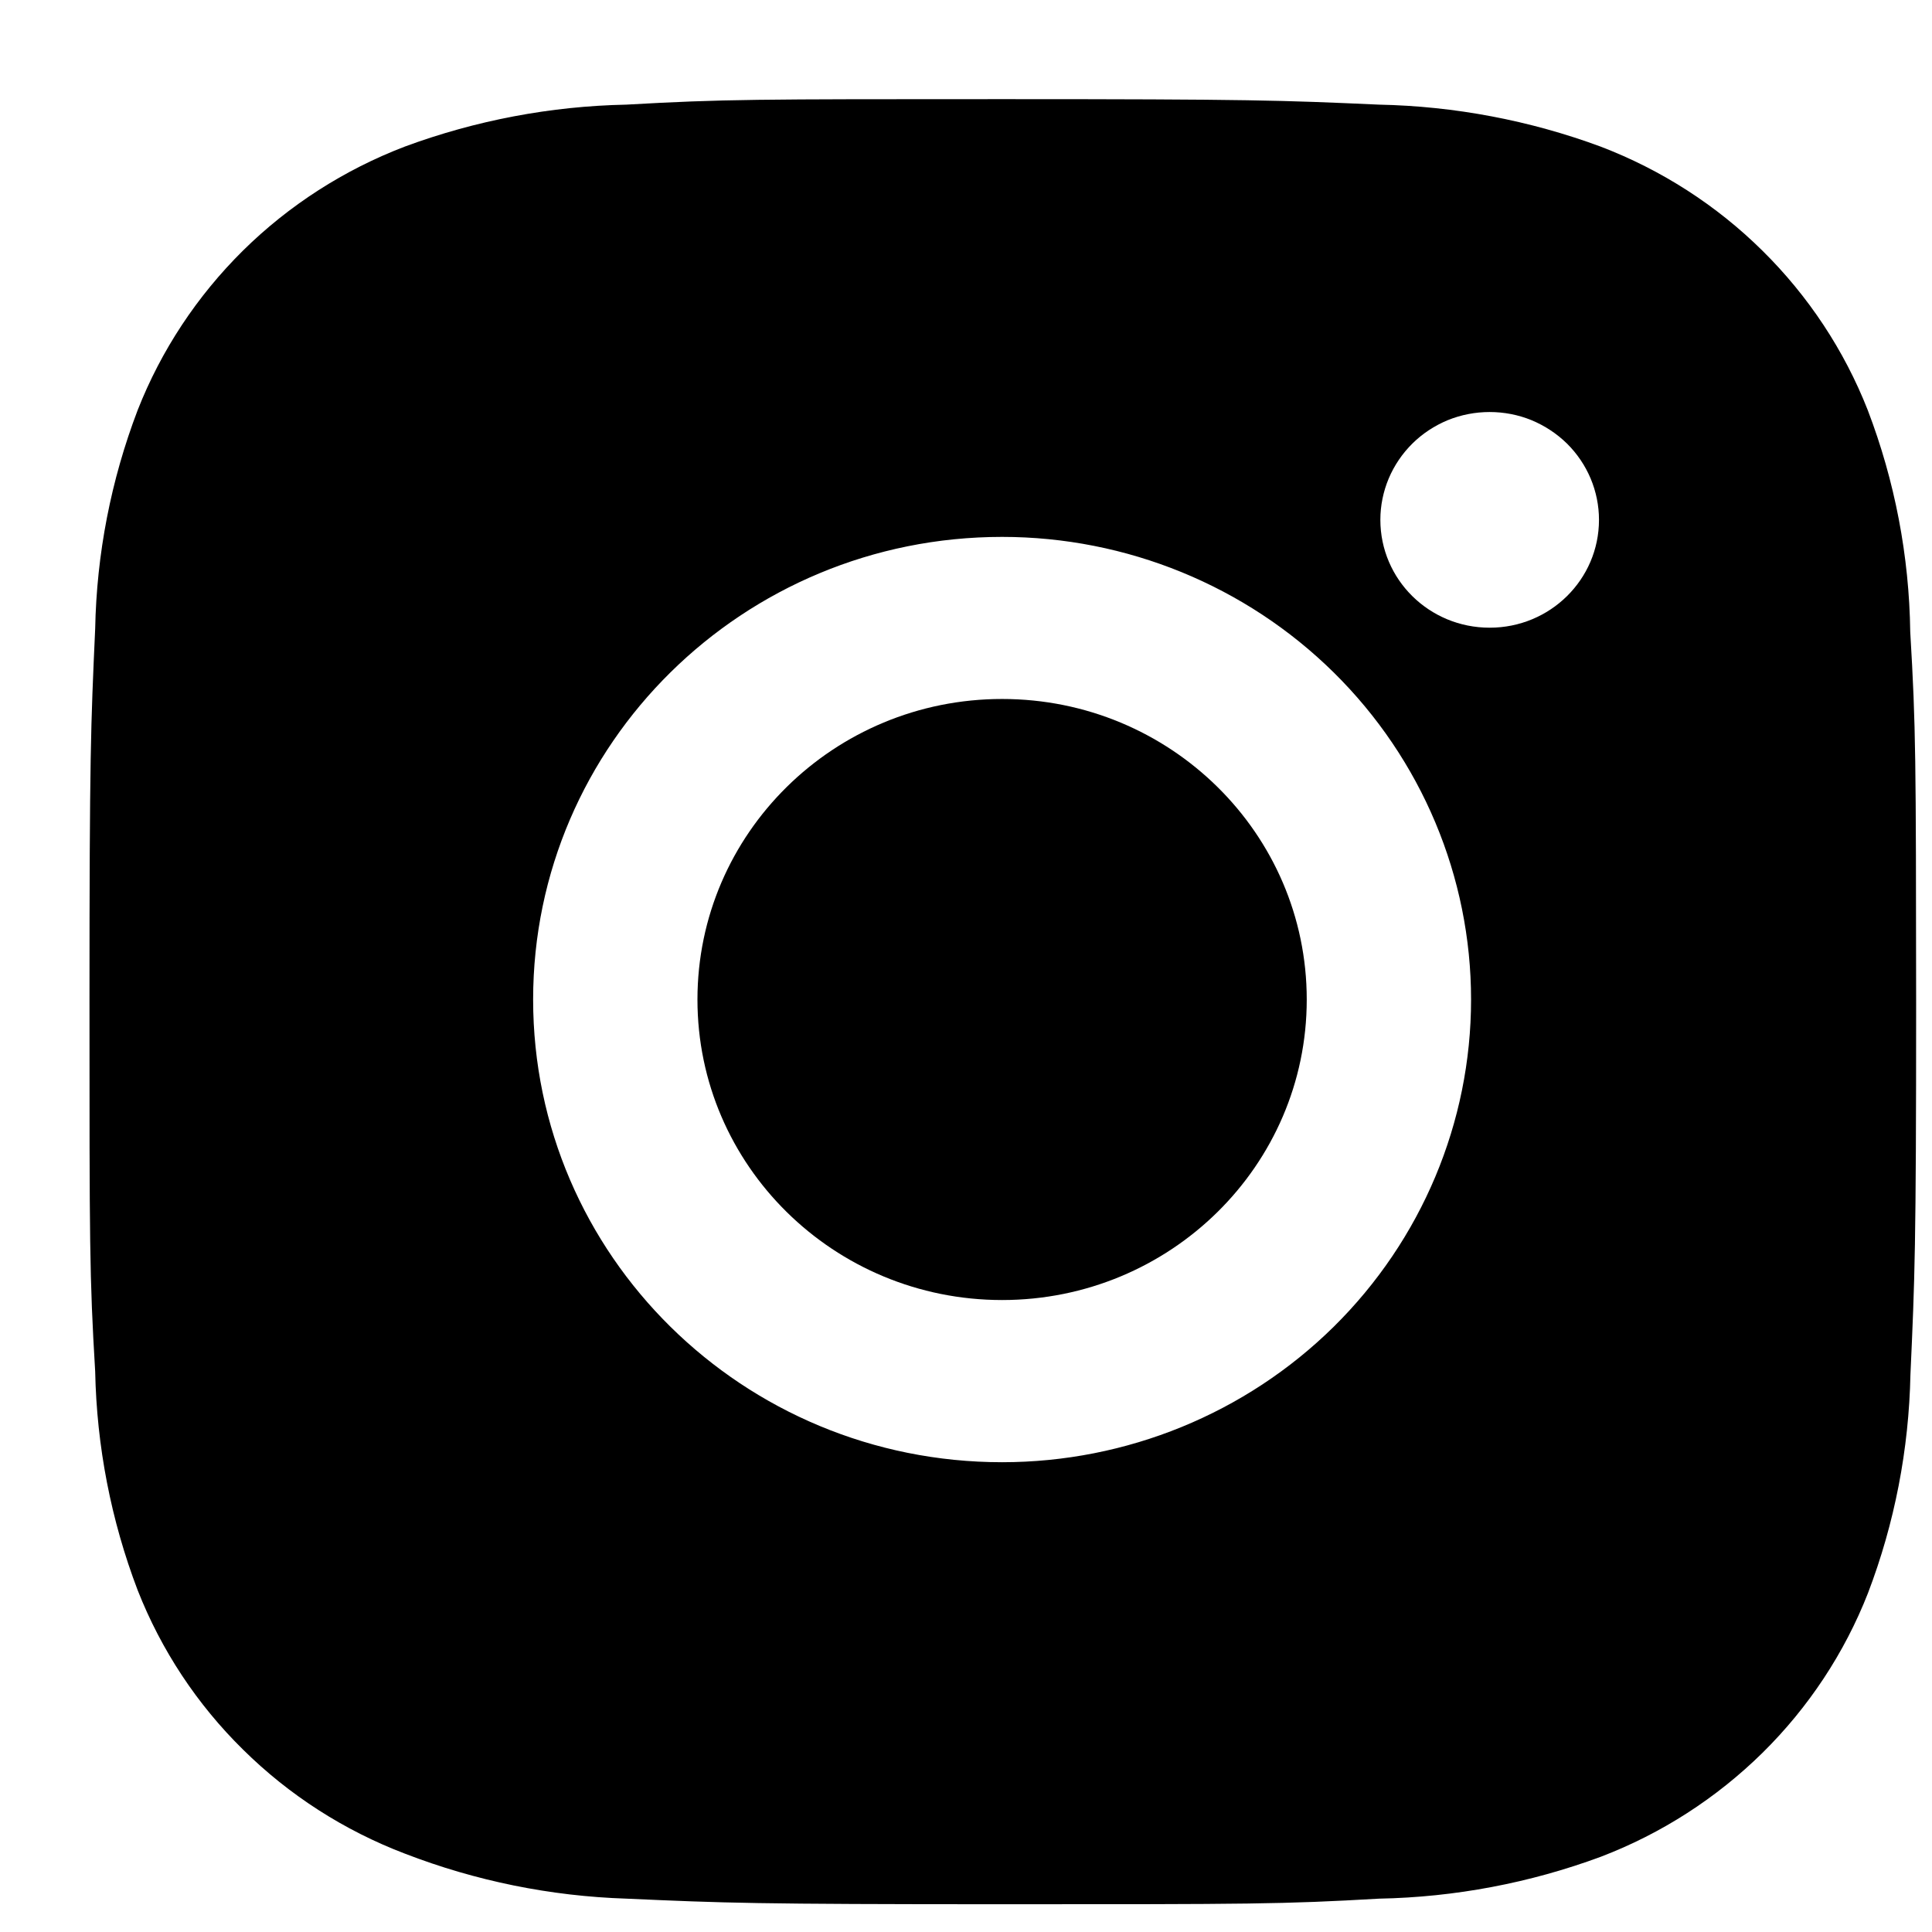
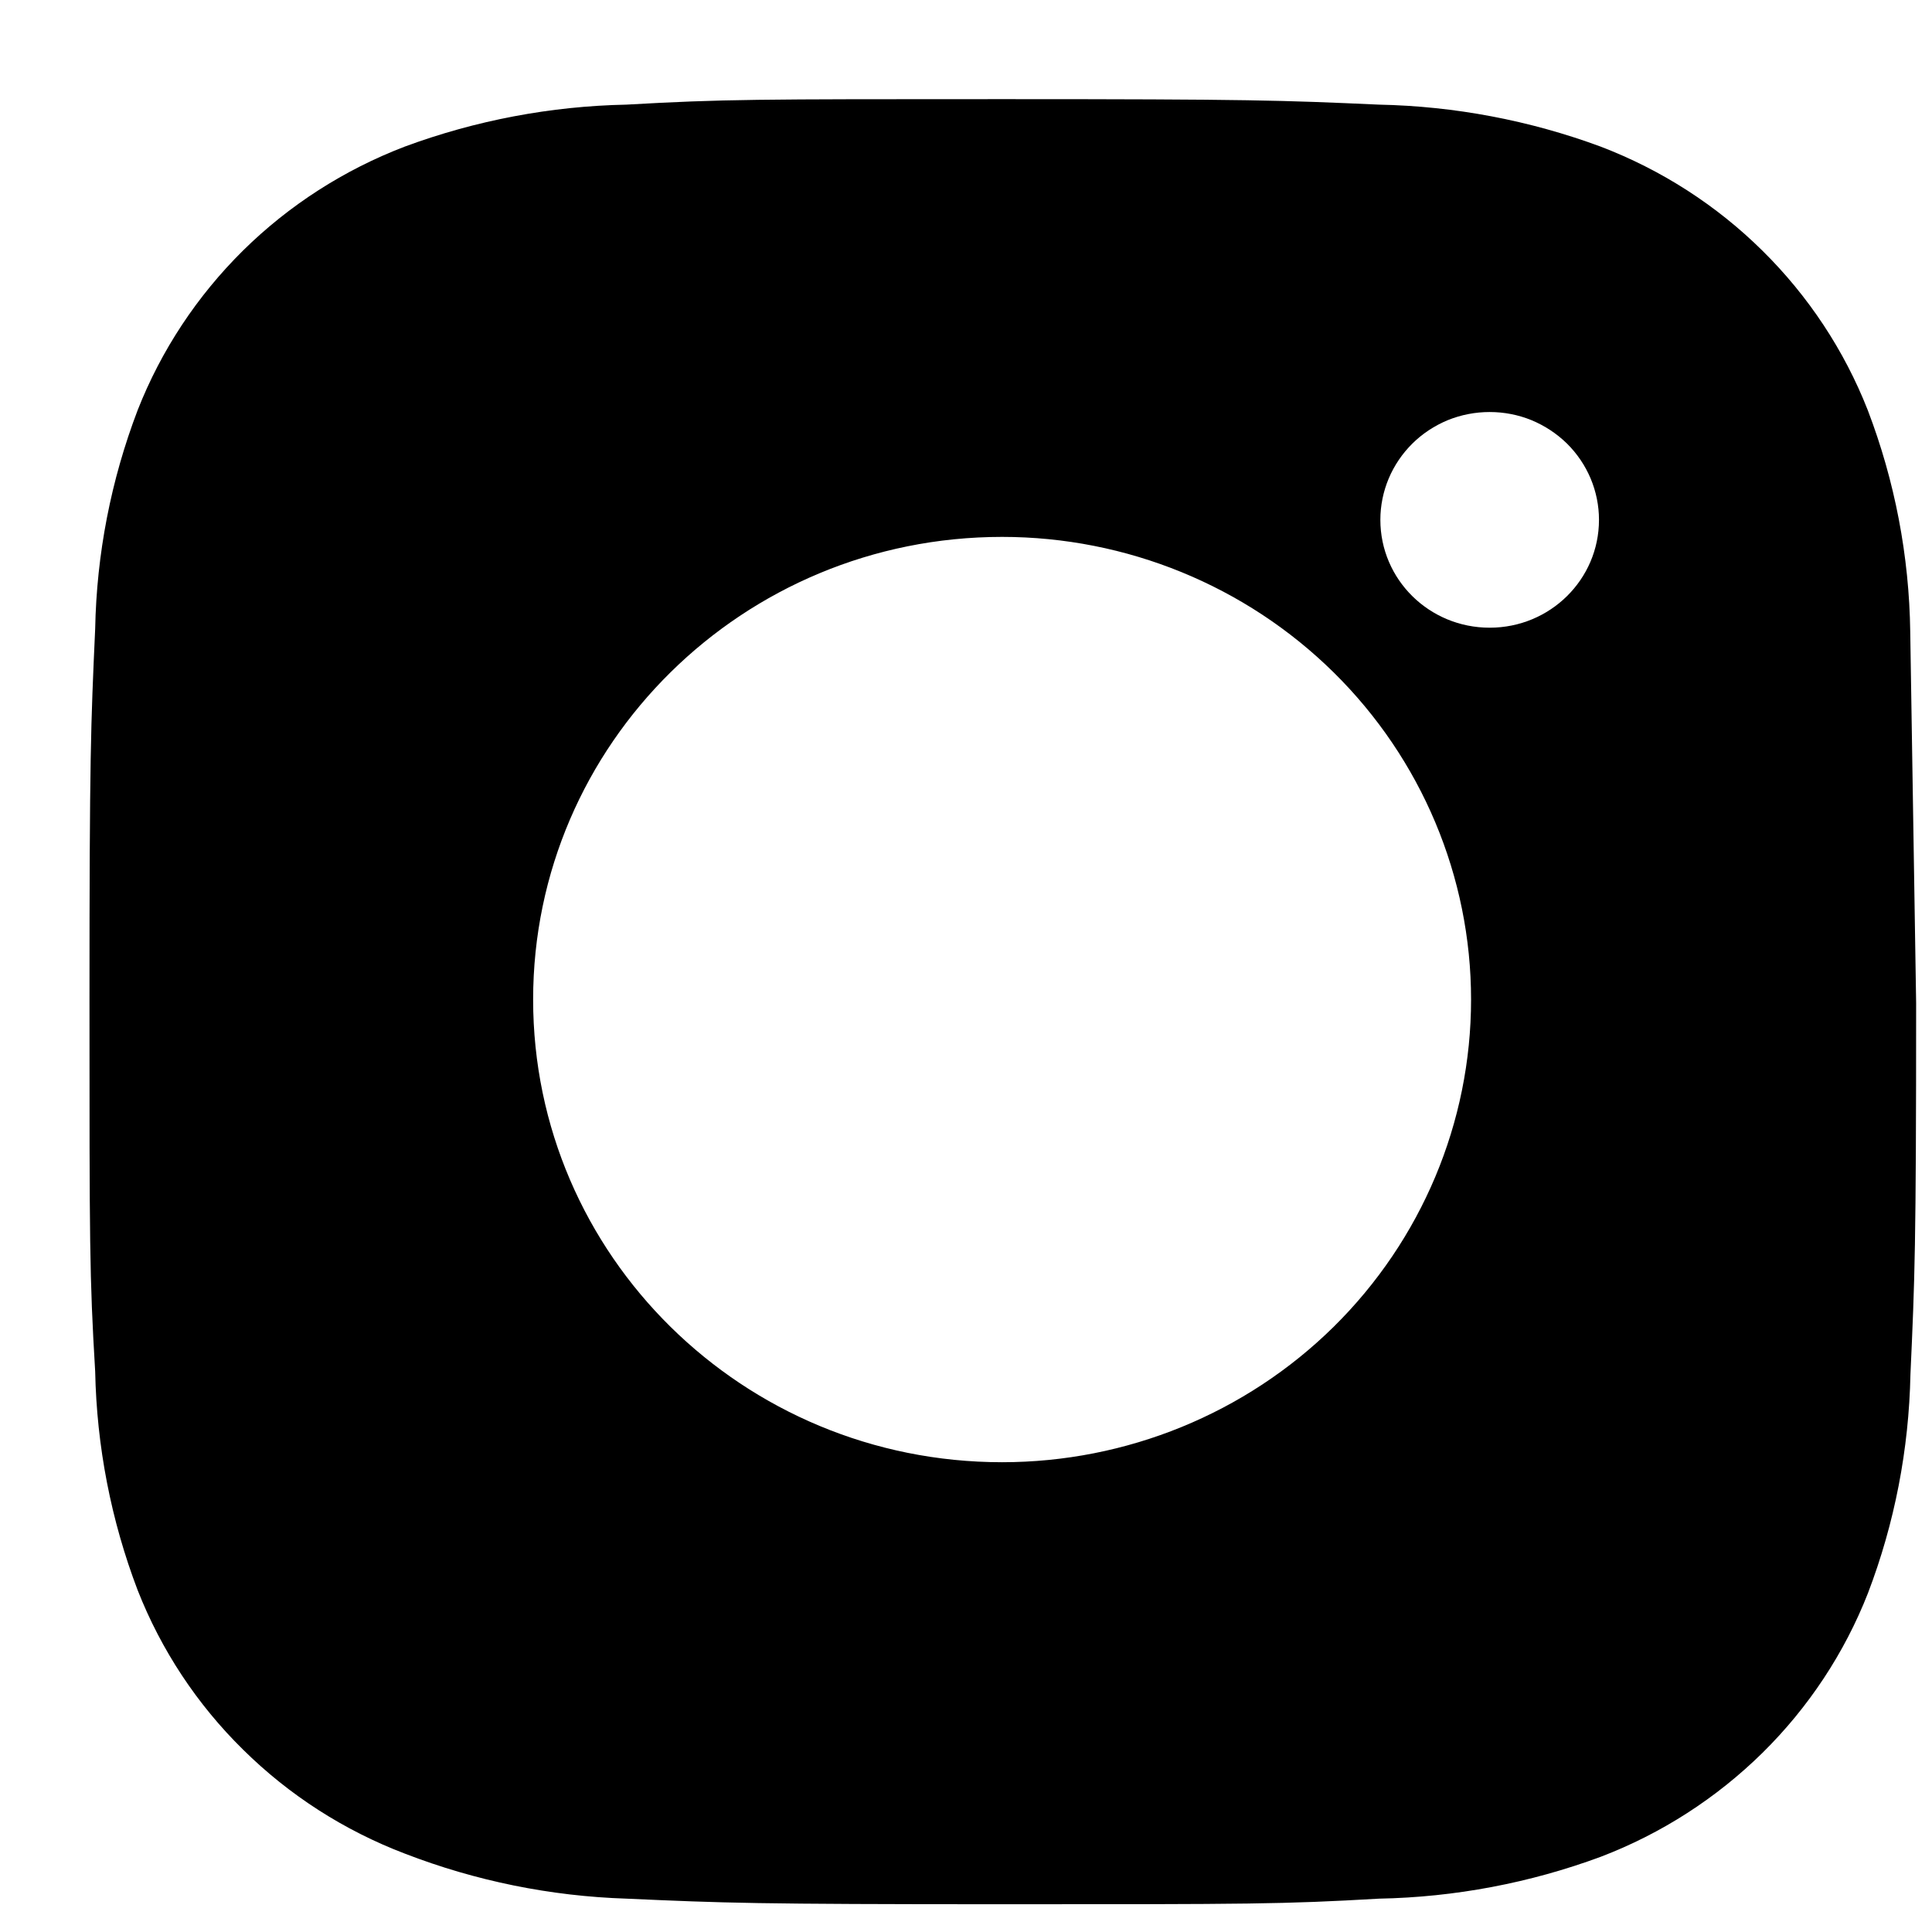
<svg xmlns="http://www.w3.org/2000/svg" width="19" height="19" viewBox="0 0 19 19" fill="none">
-   <path d="M18.786 6.214C18.776 5.469 18.635 4.731 18.368 4.033C18.137 3.445 17.784 2.911 17.332 2.465C16.88 2.018 16.338 1.67 15.742 1.442C15.044 1.184 14.306 1.044 13.561 1.029C12.601 0.986 12.297 0.975 9.861 0.975C7.425 0.975 7.113 0.975 6.16 1.029C5.415 1.044 4.678 1.184 3.98 1.442C3.384 1.67 2.842 2.018 2.39 2.464C1.938 2.911 1.585 3.445 1.354 4.033C1.091 4.722 0.95 5.449 0.936 6.184C0.893 7.132 0.88 7.432 0.88 9.835C0.88 12.239 0.88 12.546 0.936 13.487C0.951 14.223 1.091 14.949 1.354 15.639C1.585 16.227 1.938 16.762 2.391 17.207C2.843 17.654 3.385 18.002 3.981 18.229C4.677 18.498 5.414 18.648 6.161 18.672C7.122 18.715 7.426 18.727 9.862 18.727C12.298 18.727 12.61 18.727 13.563 18.672C14.308 18.658 15.046 18.518 15.743 18.26C16.34 18.032 16.881 17.683 17.334 17.237C17.786 16.791 18.139 16.257 18.37 15.668C18.633 14.98 18.773 14.253 18.788 13.516C18.831 12.569 18.844 12.269 18.844 9.865C18.842 7.461 18.842 7.156 18.786 6.214ZM9.855 14.38C7.307 14.38 5.243 12.344 5.243 9.83C5.243 7.317 7.307 5.28 9.855 5.28C11.078 5.28 12.251 5.76 13.116 6.613C13.981 7.466 14.467 8.624 14.467 9.83C14.467 11.037 13.981 12.194 13.116 13.048C12.251 13.901 11.078 14.38 9.855 14.38ZM14.65 6.173C14.055 6.173 13.575 5.699 13.575 5.112C13.575 4.973 13.603 4.835 13.657 4.706C13.711 4.578 13.79 4.461 13.89 4.362C13.989 4.264 14.108 4.186 14.238 4.132C14.369 4.079 14.509 4.052 14.65 4.052C14.791 4.052 14.931 4.079 15.061 4.132C15.191 4.186 15.31 4.264 15.41 4.362C15.51 4.461 15.589 4.578 15.643 4.706C15.697 4.835 15.725 4.973 15.725 5.112C15.725 5.699 15.244 6.173 14.65 6.173Z" fill="black" />
-   <path d="M9.855 12.785C11.509 12.785 12.851 11.462 12.851 9.83C12.851 8.197 11.509 6.874 9.855 6.874C8.201 6.874 6.859 8.197 6.859 9.83C6.859 11.462 8.201 12.785 9.855 12.785Z" fill="black" />
+   <path d="M18.786 6.214C18.776 5.469 18.635 4.731 18.368 4.033C18.137 3.445 17.784 2.911 17.332 2.465C16.88 2.018 16.338 1.67 15.742 1.442C15.044 1.184 14.306 1.044 13.561 1.029C12.601 0.986 12.297 0.975 9.861 0.975C7.425 0.975 7.113 0.975 6.16 1.029C5.415 1.044 4.678 1.184 3.98 1.442C3.384 1.67 2.842 2.018 2.39 2.464C1.938 2.911 1.585 3.445 1.354 4.033C1.091 4.722 0.95 5.449 0.936 6.184C0.893 7.132 0.88 7.432 0.88 9.835C0.88 12.239 0.88 12.546 0.936 13.487C0.951 14.223 1.091 14.949 1.354 15.639C1.585 16.227 1.938 16.762 2.391 17.207C2.843 17.654 3.385 18.002 3.981 18.229C4.677 18.498 5.414 18.648 6.161 18.672C7.122 18.715 7.426 18.727 9.862 18.727C12.298 18.727 12.61 18.727 13.563 18.672C14.308 18.658 15.046 18.518 15.743 18.26C16.34 18.032 16.881 17.683 17.334 17.237C17.786 16.791 18.139 16.257 18.37 15.668C18.633 14.98 18.773 14.253 18.788 13.516C18.831 12.569 18.844 12.269 18.844 9.865ZM9.855 14.38C7.307 14.38 5.243 12.344 5.243 9.83C5.243 7.317 7.307 5.28 9.855 5.28C11.078 5.28 12.251 5.76 13.116 6.613C13.981 7.466 14.467 8.624 14.467 9.83C14.467 11.037 13.981 12.194 13.116 13.048C12.251 13.901 11.078 14.38 9.855 14.38ZM14.65 6.173C14.055 6.173 13.575 5.699 13.575 5.112C13.575 4.973 13.603 4.835 13.657 4.706C13.711 4.578 13.79 4.461 13.89 4.362C13.989 4.264 14.108 4.186 14.238 4.132C14.369 4.079 14.509 4.052 14.65 4.052C14.791 4.052 14.931 4.079 15.061 4.132C15.191 4.186 15.31 4.264 15.41 4.362C15.51 4.461 15.589 4.578 15.643 4.706C15.697 4.835 15.725 4.973 15.725 5.112C15.725 5.699 15.244 6.173 14.65 6.173Z" fill="black" />
</svg>